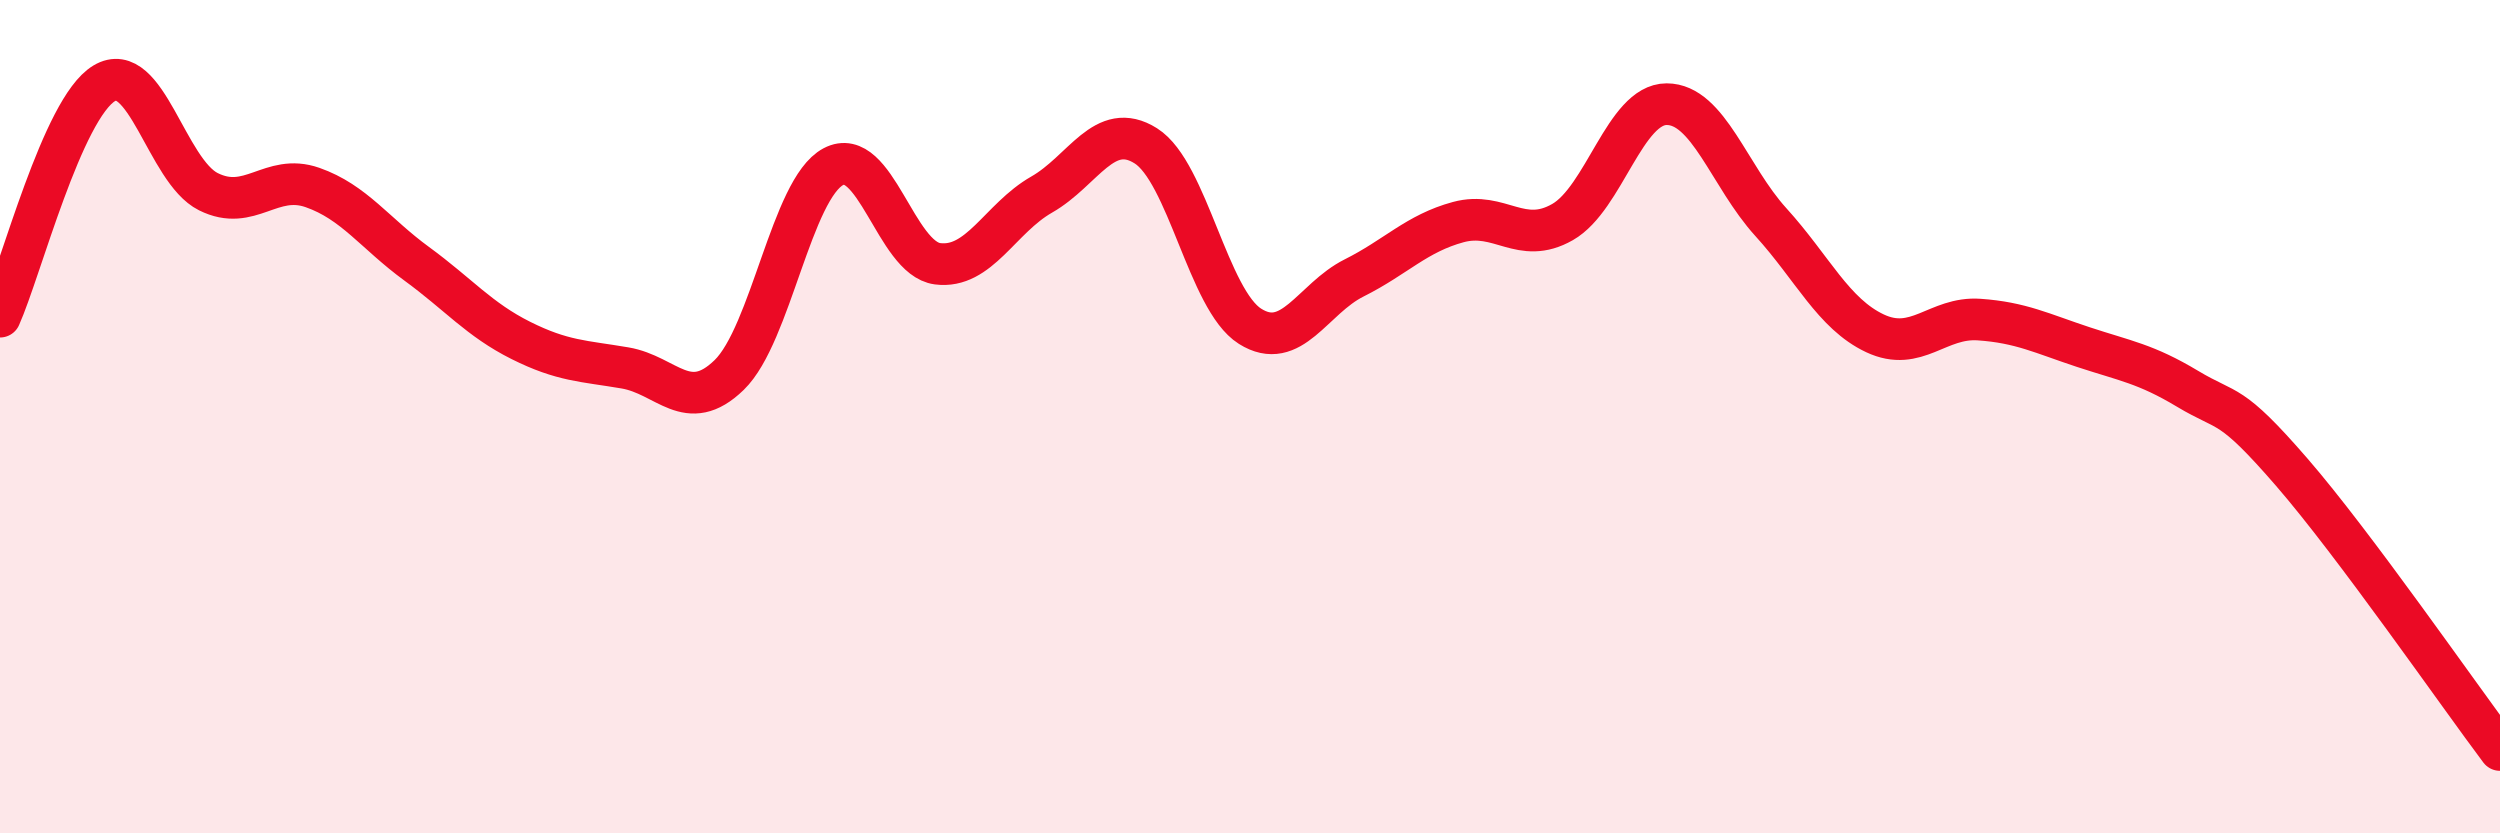
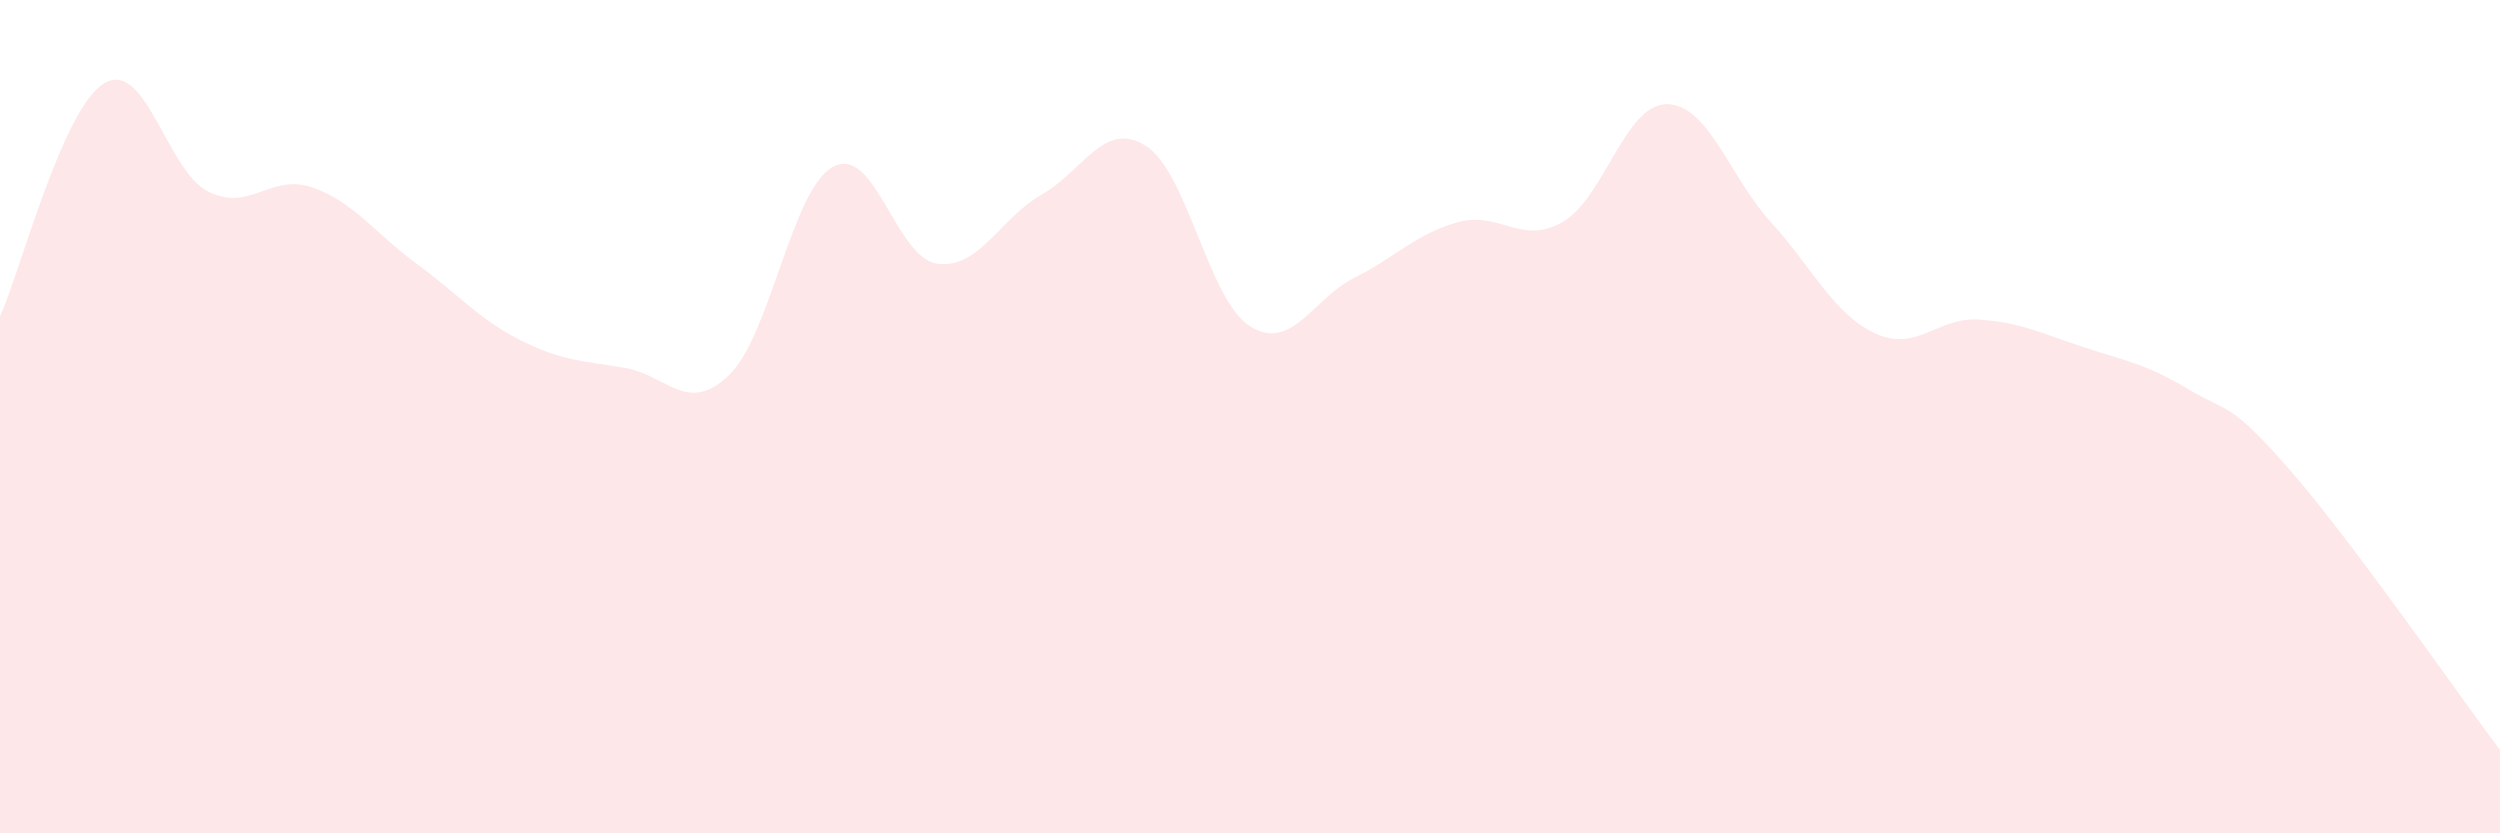
<svg xmlns="http://www.w3.org/2000/svg" width="60" height="20" viewBox="0 0 60 20">
  <path d="M 0,7.6 C 0.5,6.48 1.5,2.6 2.5,2 C 3.5,1.4 4,4.1 5,4.6 C 6,5.1 6.5,4.15 7.5,4.5 C 8.5,4.85 9,5.6 10,6.33 C 11,7.06 11.5,7.67 12.5,8.17 C 13.5,8.67 14,8.66 15,8.83 C 16,9 16.5,9.97 17.5,9 C 18.5,8.03 19,4.53 20,4 C 21,3.47 21.5,6.2 22.5,6.33 C 23.5,6.46 24,5.24 25,4.67 C 26,4.1 26.5,2.87 27.5,3.5 C 28.5,4.13 29,7.2 30,7.83 C 31,8.46 31.5,7.17 32.5,6.67 C 33.5,6.17 34,5.6 35,5.33 C 36,5.06 36.5,5.9 37.5,5.33 C 38.5,4.76 39,2.5 40,2.5 C 41,2.5 41.5,4.23 42.5,5.33 C 43.5,6.43 44,7.53 45,8 C 46,8.47 46.5,7.6 47.5,7.67 C 48.5,7.74 49,8 50,8.33 C 51,8.66 51.5,8.73 52.5,9.33 C 53.5,9.93 53.5,9.6 55,11.33 C 56.5,13.06 59,16.67 60,18L60 20L0 20Z" fill="#EB0A25" opacity="0.1" stroke-linecap="round" stroke-linejoin="round" />
-   <path d="M 0,7.6 C 0.5,6.48 1.5,2.6 2.5,2 C 3.5,1.4 4,4.1 5,4.6 C 6,5.1 6.5,4.15 7.5,4.5 C 8.5,4.85 9,5.6 10,6.33 C 11,7.06 11.5,7.67 12.5,8.17 C 13.5,8.67 14,8.66 15,8.83 C 16,9 16.5,9.97 17.5,9 C 18.5,8.03 19,4.53 20,4 C 21,3.47 21.5,6.2 22.5,6.33 C 23.5,6.46 24,5.24 25,4.67 C 26,4.1 26.5,2.87 27.5,3.5 C 28.5,4.13 29,7.2 30,7.83 C 31,8.46 31.5,7.17 32.5,6.67 C 33.5,6.17 34,5.6 35,5.33 C 36,5.06 36.5,5.9 37.5,5.33 C 38.5,4.76 39,2.5 40,2.5 C 41,2.5 41.5,4.23 42.5,5.33 C 43.5,6.43 44,7.53 45,8 C 46,8.47 46.5,7.6 47.5,7.67 C 48.5,7.74 49,8 50,8.33 C 51,8.66 51.5,8.73 52.5,9.33 C 53.5,9.93 53.5,9.6 55,11.33 C 56.5,13.06 59,16.67 60,18" stroke="#EB0A25" stroke-width="1" fill="none" stroke-linecap="round" stroke-linejoin="round" />
</svg>